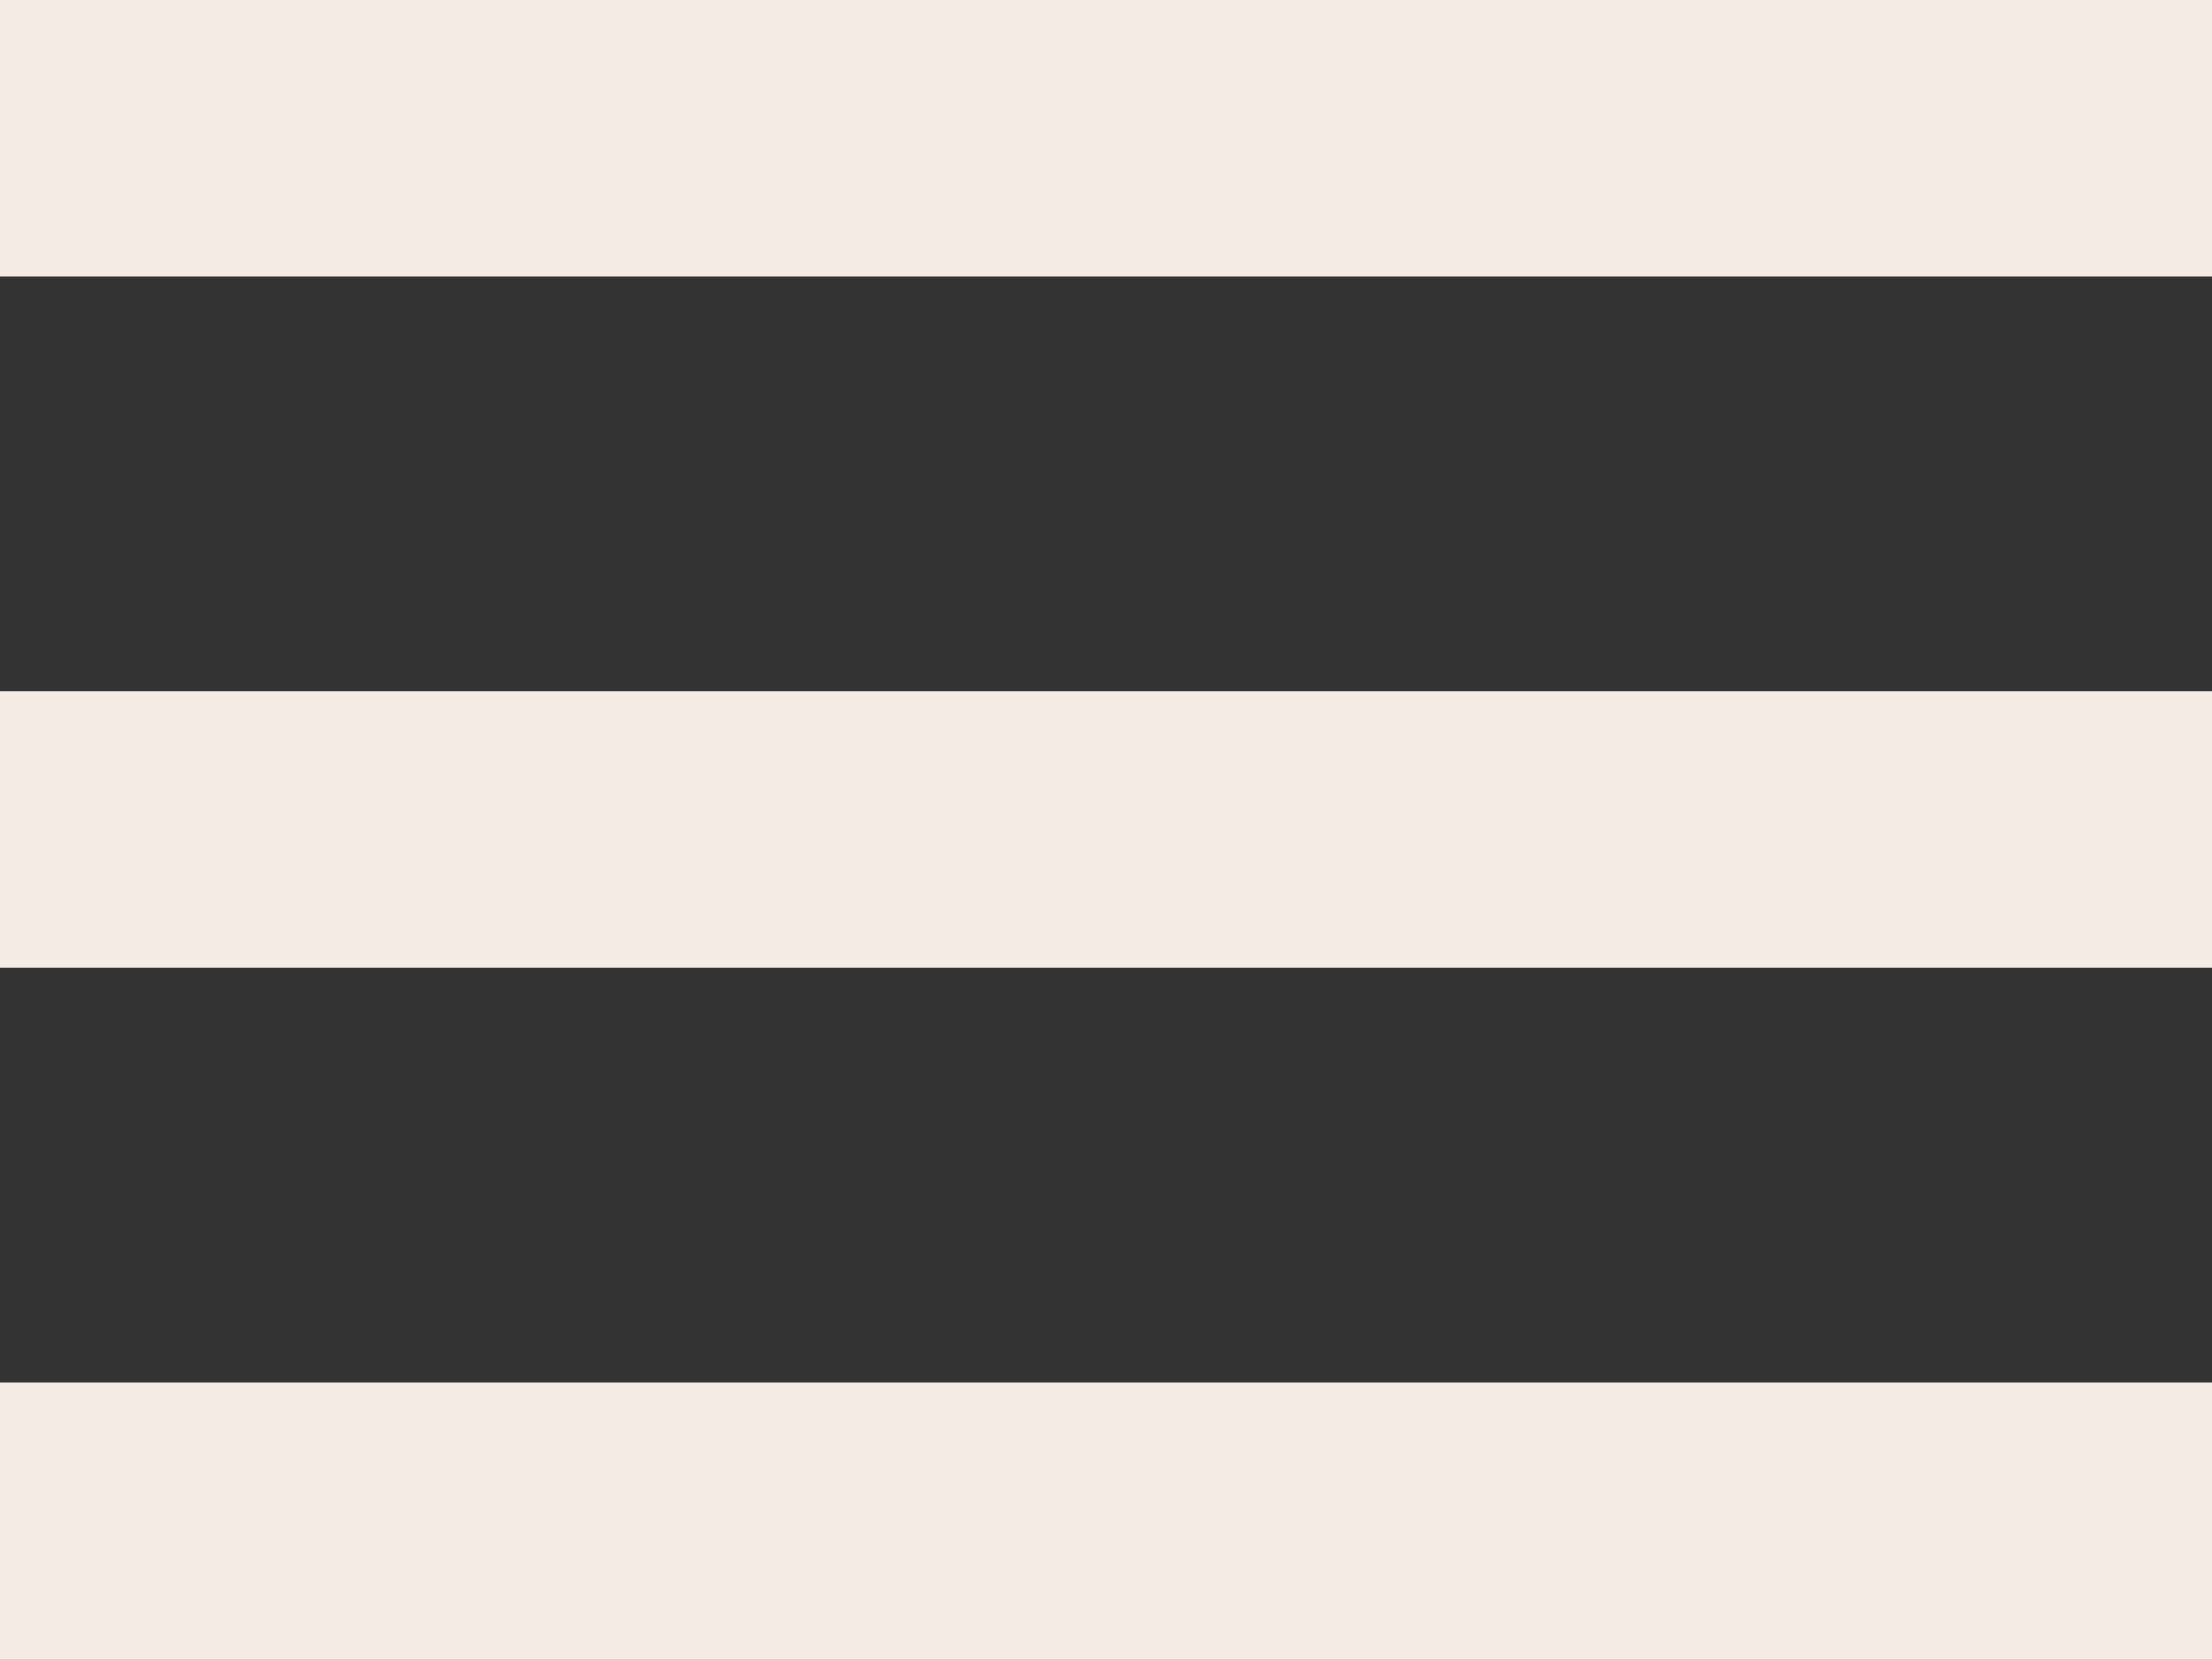
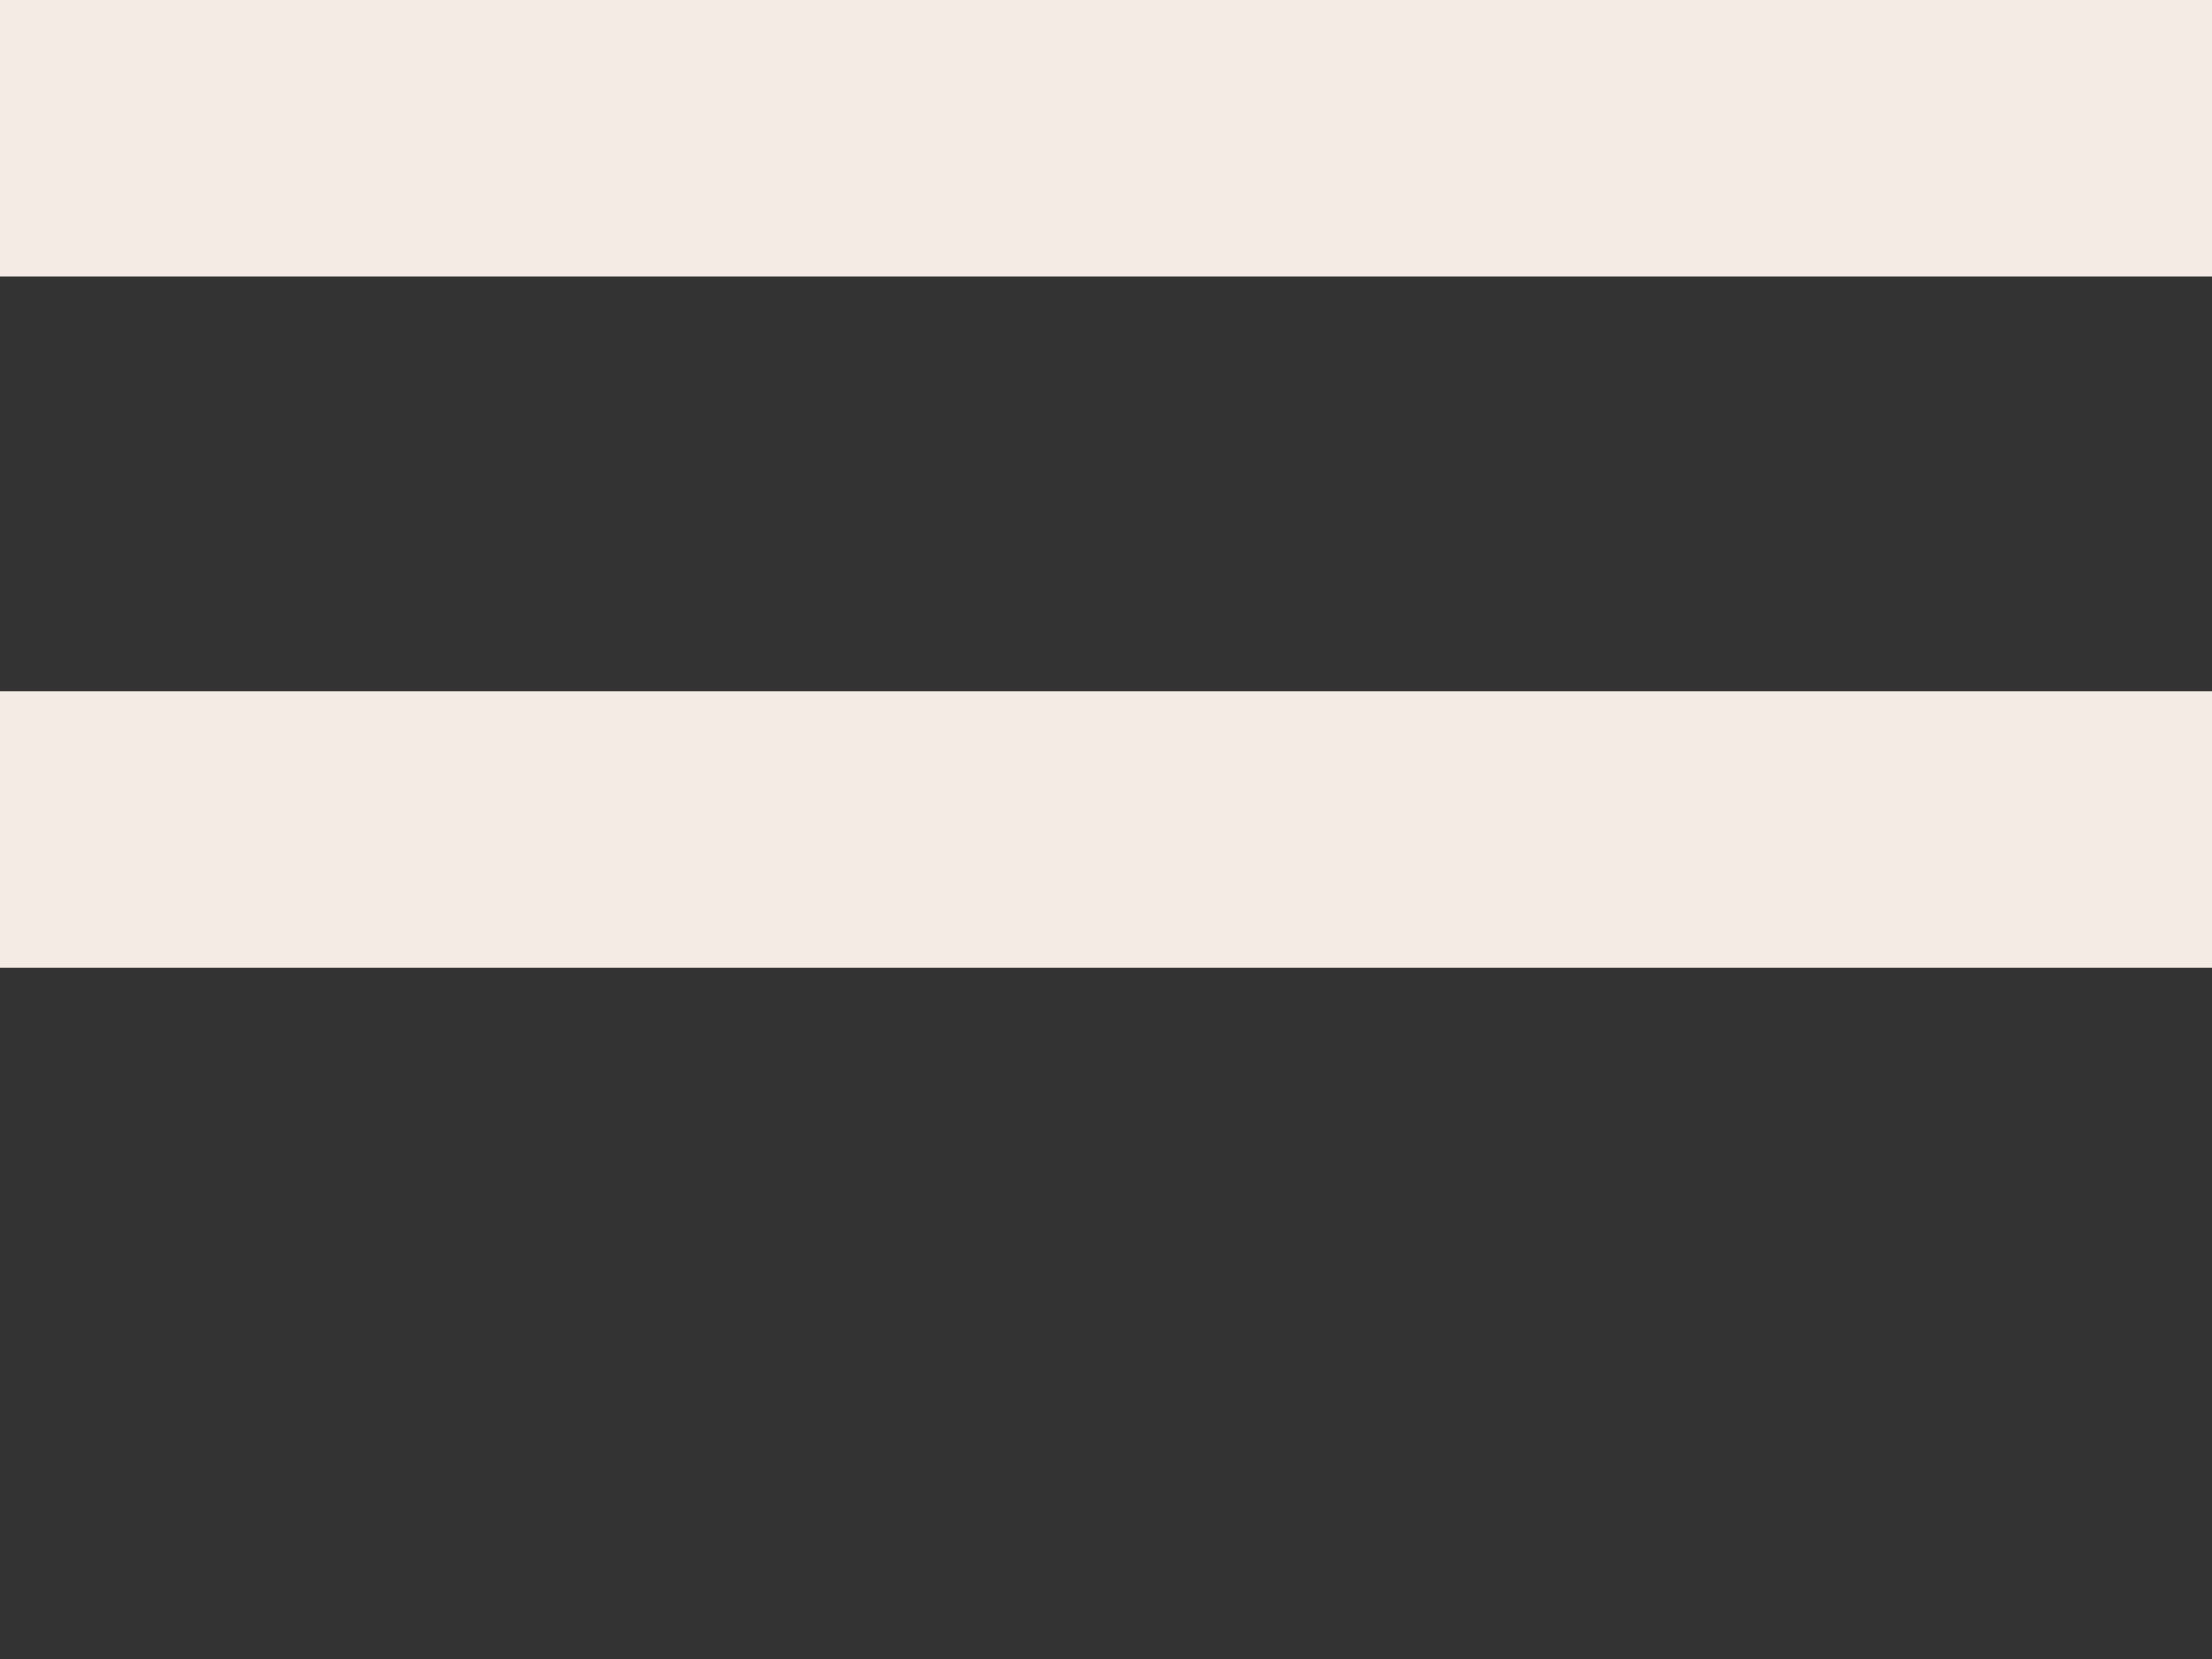
<svg xmlns="http://www.w3.org/2000/svg" width="32" height="24" viewBox="0 0 32 24" fill="none">
  <rect x="0" y="0" width="32" height="24" fill="#333333" stroke="none" />
  <rect width="32" height="4" fill="#F3EBE4" />
  <rect y="10" width="32" height="4" fill="#F3EBE4" />
-   <rect y="20" width="32" height="4" fill="#F3EBE4" />
</svg>